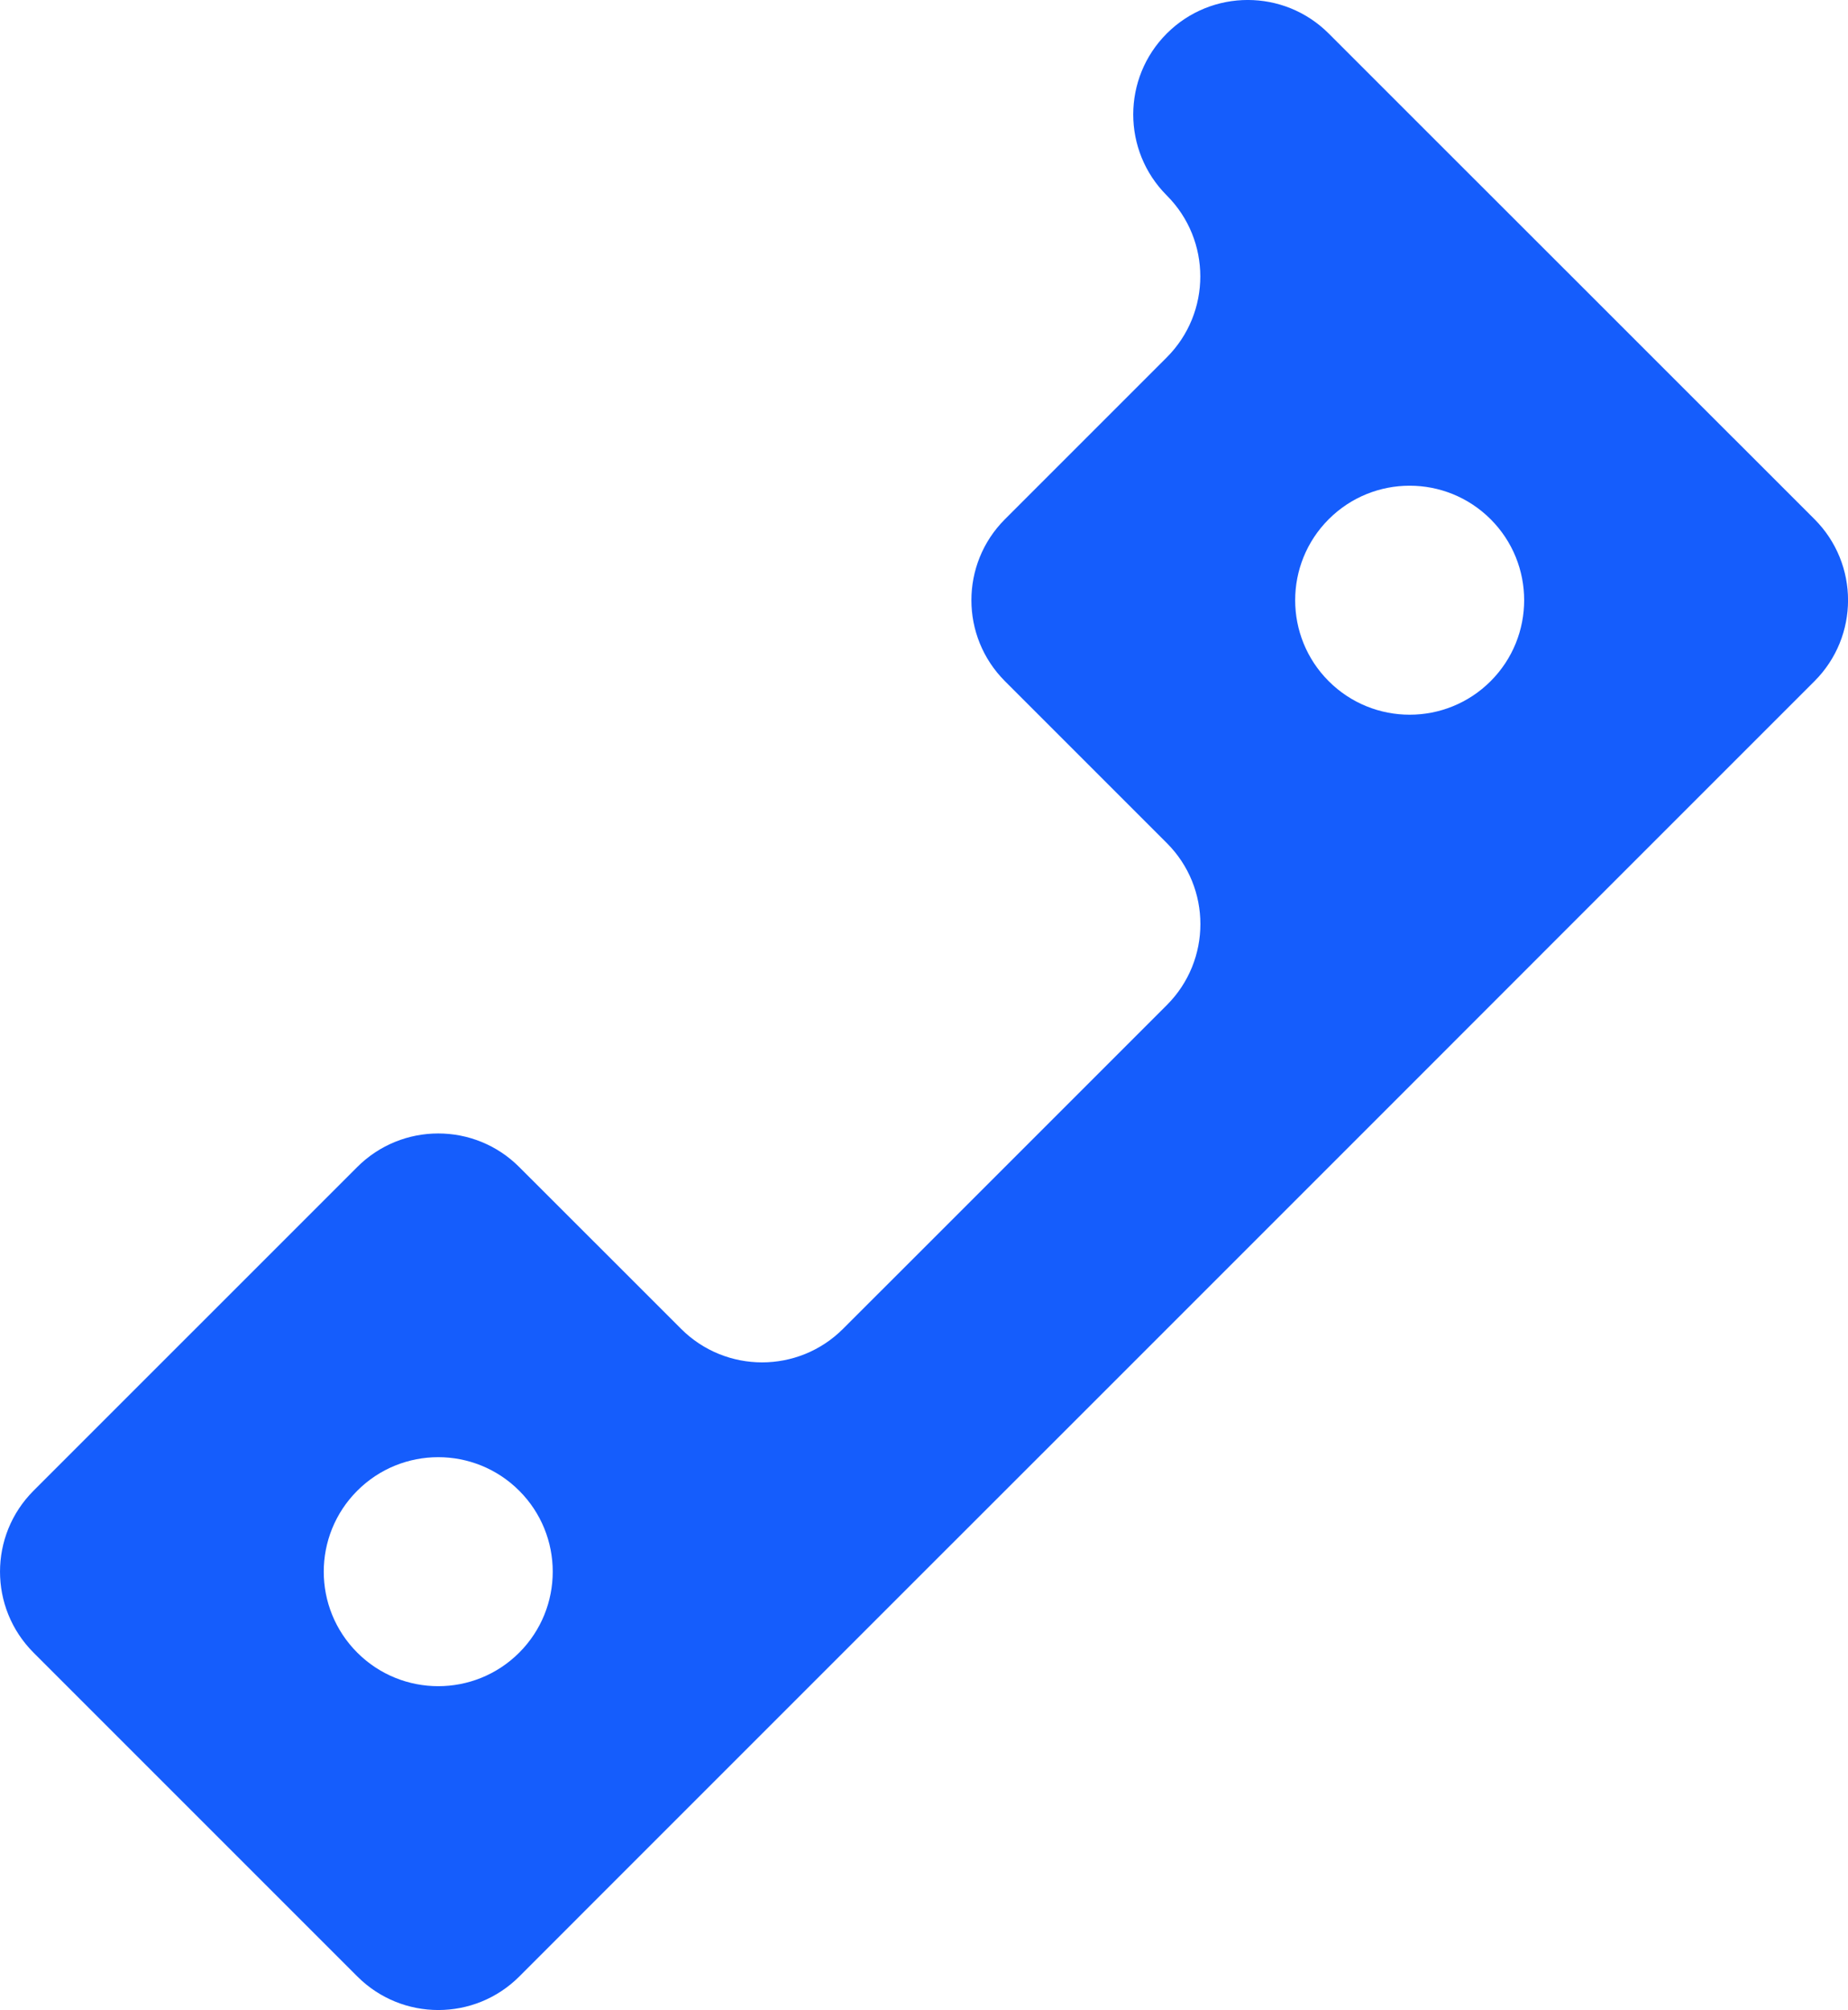
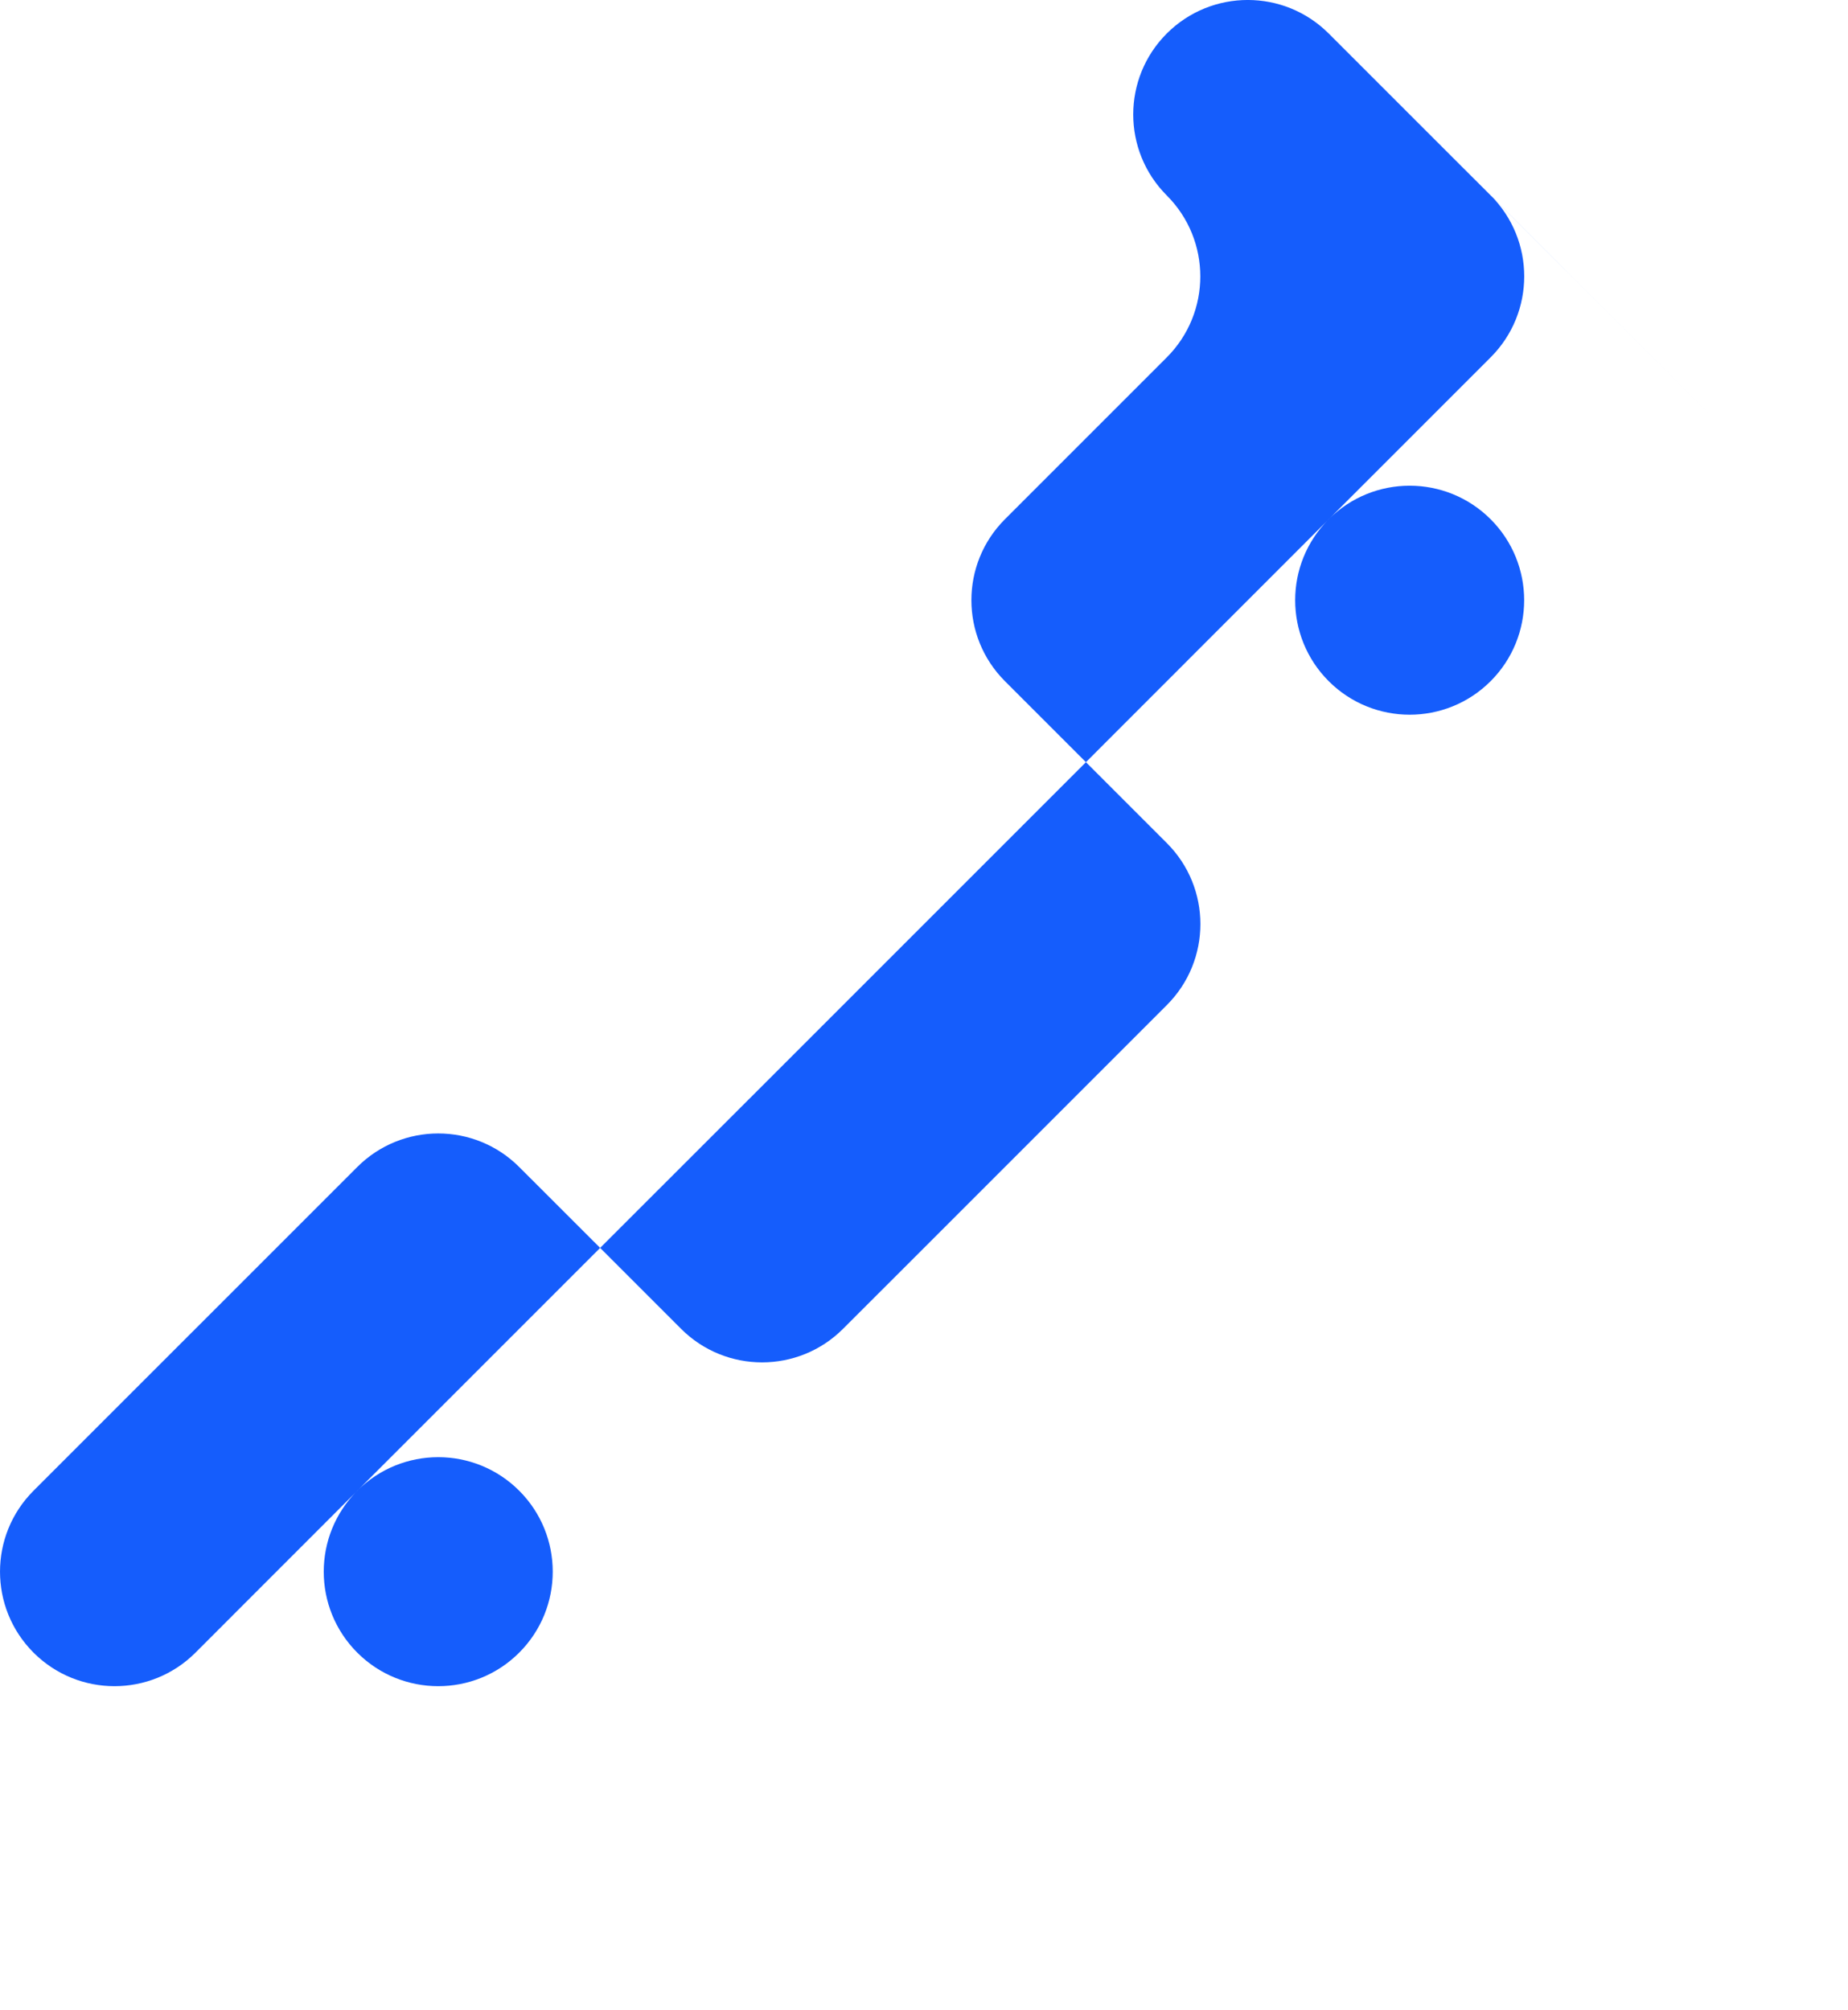
<svg xmlns="http://www.w3.org/2000/svg" viewBox="0 0 606 659.09">
-   <path fill="#155dfc" d="M568.46,143.71l-53.1-53.1-53.1-53.07-26.55-26.55c-14.66-14.66-38.43-14.66-53.1,0h0c-14.66,14.66-14.66,38.43,0,53.1h0c14.66,14.66,14.66,38.43,0,53.1l-26.52,26.52-26.55,26.55c-14.66,14.66-14.66,38.43,0,53.1l53.1,53.1c14.66,14.66,14.66,38.43,0,53.1l-26.55,26.55-53.1,53.1-26.55,26.53c-14.66,14.66-38.43,14.65-53.09,0l-26.55-26.55-26.55-26.53c-14.66-14.66-38.43-14.65-53.09,0L11,488.81c-14.66,14.66-14.66,38.43,0,53.1l106.19,106.19c14.66,14.66,38.44,14.66,53.1,0l26.52-26.54,53.1-53.1,53.1-53.1,53.1-53.07,53.1-53.1,53.1-53.1,53.07-53.1,79.64-79.64c14.66-14.66,14.66-38.43,0-53.1l-26.55-26.55ZM117.16,541.91h0c-14.66-14.66-14.66-38.43,0-53.1h0c14.66-14.66,38.43-14.66,53.1,0h0c14.66,14.66,14.66,38.43,0,53.1h0c-14.66,14.66-38.43,14.66-53.1,0ZM435.71,223.36h0c-14.66-14.66-14.66-38.43,0-53.1h0c14.66-14.66,38.43-14.66,53.1,0h0c14.66,14.66,14.66,38.43,0,53.1h0c-14.66,14.66-38.43,14.66-53.1,0Z" />
+   <path fill="#155dfc" d="M568.46,143.71l-53.1-53.1-53.1-53.07-26.55-26.55c-14.66-14.66-38.43-14.66-53.1,0h0c-14.66,14.66-14.66,38.43,0,53.1h0c14.66,14.66,14.66,38.43,0,53.1l-26.52,26.52-26.55,26.55c-14.66,14.66-14.66,38.43,0,53.1l53.1,53.1c14.66,14.66,14.66,38.43,0,53.1l-26.55,26.55-53.1,53.1-26.55,26.53c-14.66,14.66-38.43,14.65-53.09,0l-26.55-26.55-26.55-26.53c-14.66-14.66-38.43-14.65-53.09,0L11,488.81c-14.66,14.66-14.66,38.43,0,53.1c14.66,14.66,38.44,14.66,53.1,0l26.52-26.54,53.1-53.1,53.1-53.1,53.1-53.07,53.1-53.1,53.1-53.1,53.07-53.1,79.64-79.64c14.66-14.66,14.66-38.43,0-53.1l-26.55-26.55ZM117.16,541.91h0c-14.66-14.66-14.66-38.43,0-53.1h0c14.66-14.66,38.43-14.66,53.1,0h0c14.66,14.66,14.66,38.43,0,53.1h0c-14.66,14.66-38.43,14.66-53.1,0ZM435.71,223.36h0c-14.66-14.66-14.66-38.43,0-53.1h0c14.66-14.66,38.43-14.66,53.1,0h0c14.66,14.66,14.66,38.43,0,53.1h0c-14.66,14.66-38.43,14.66-53.1,0Z" />
</svg>